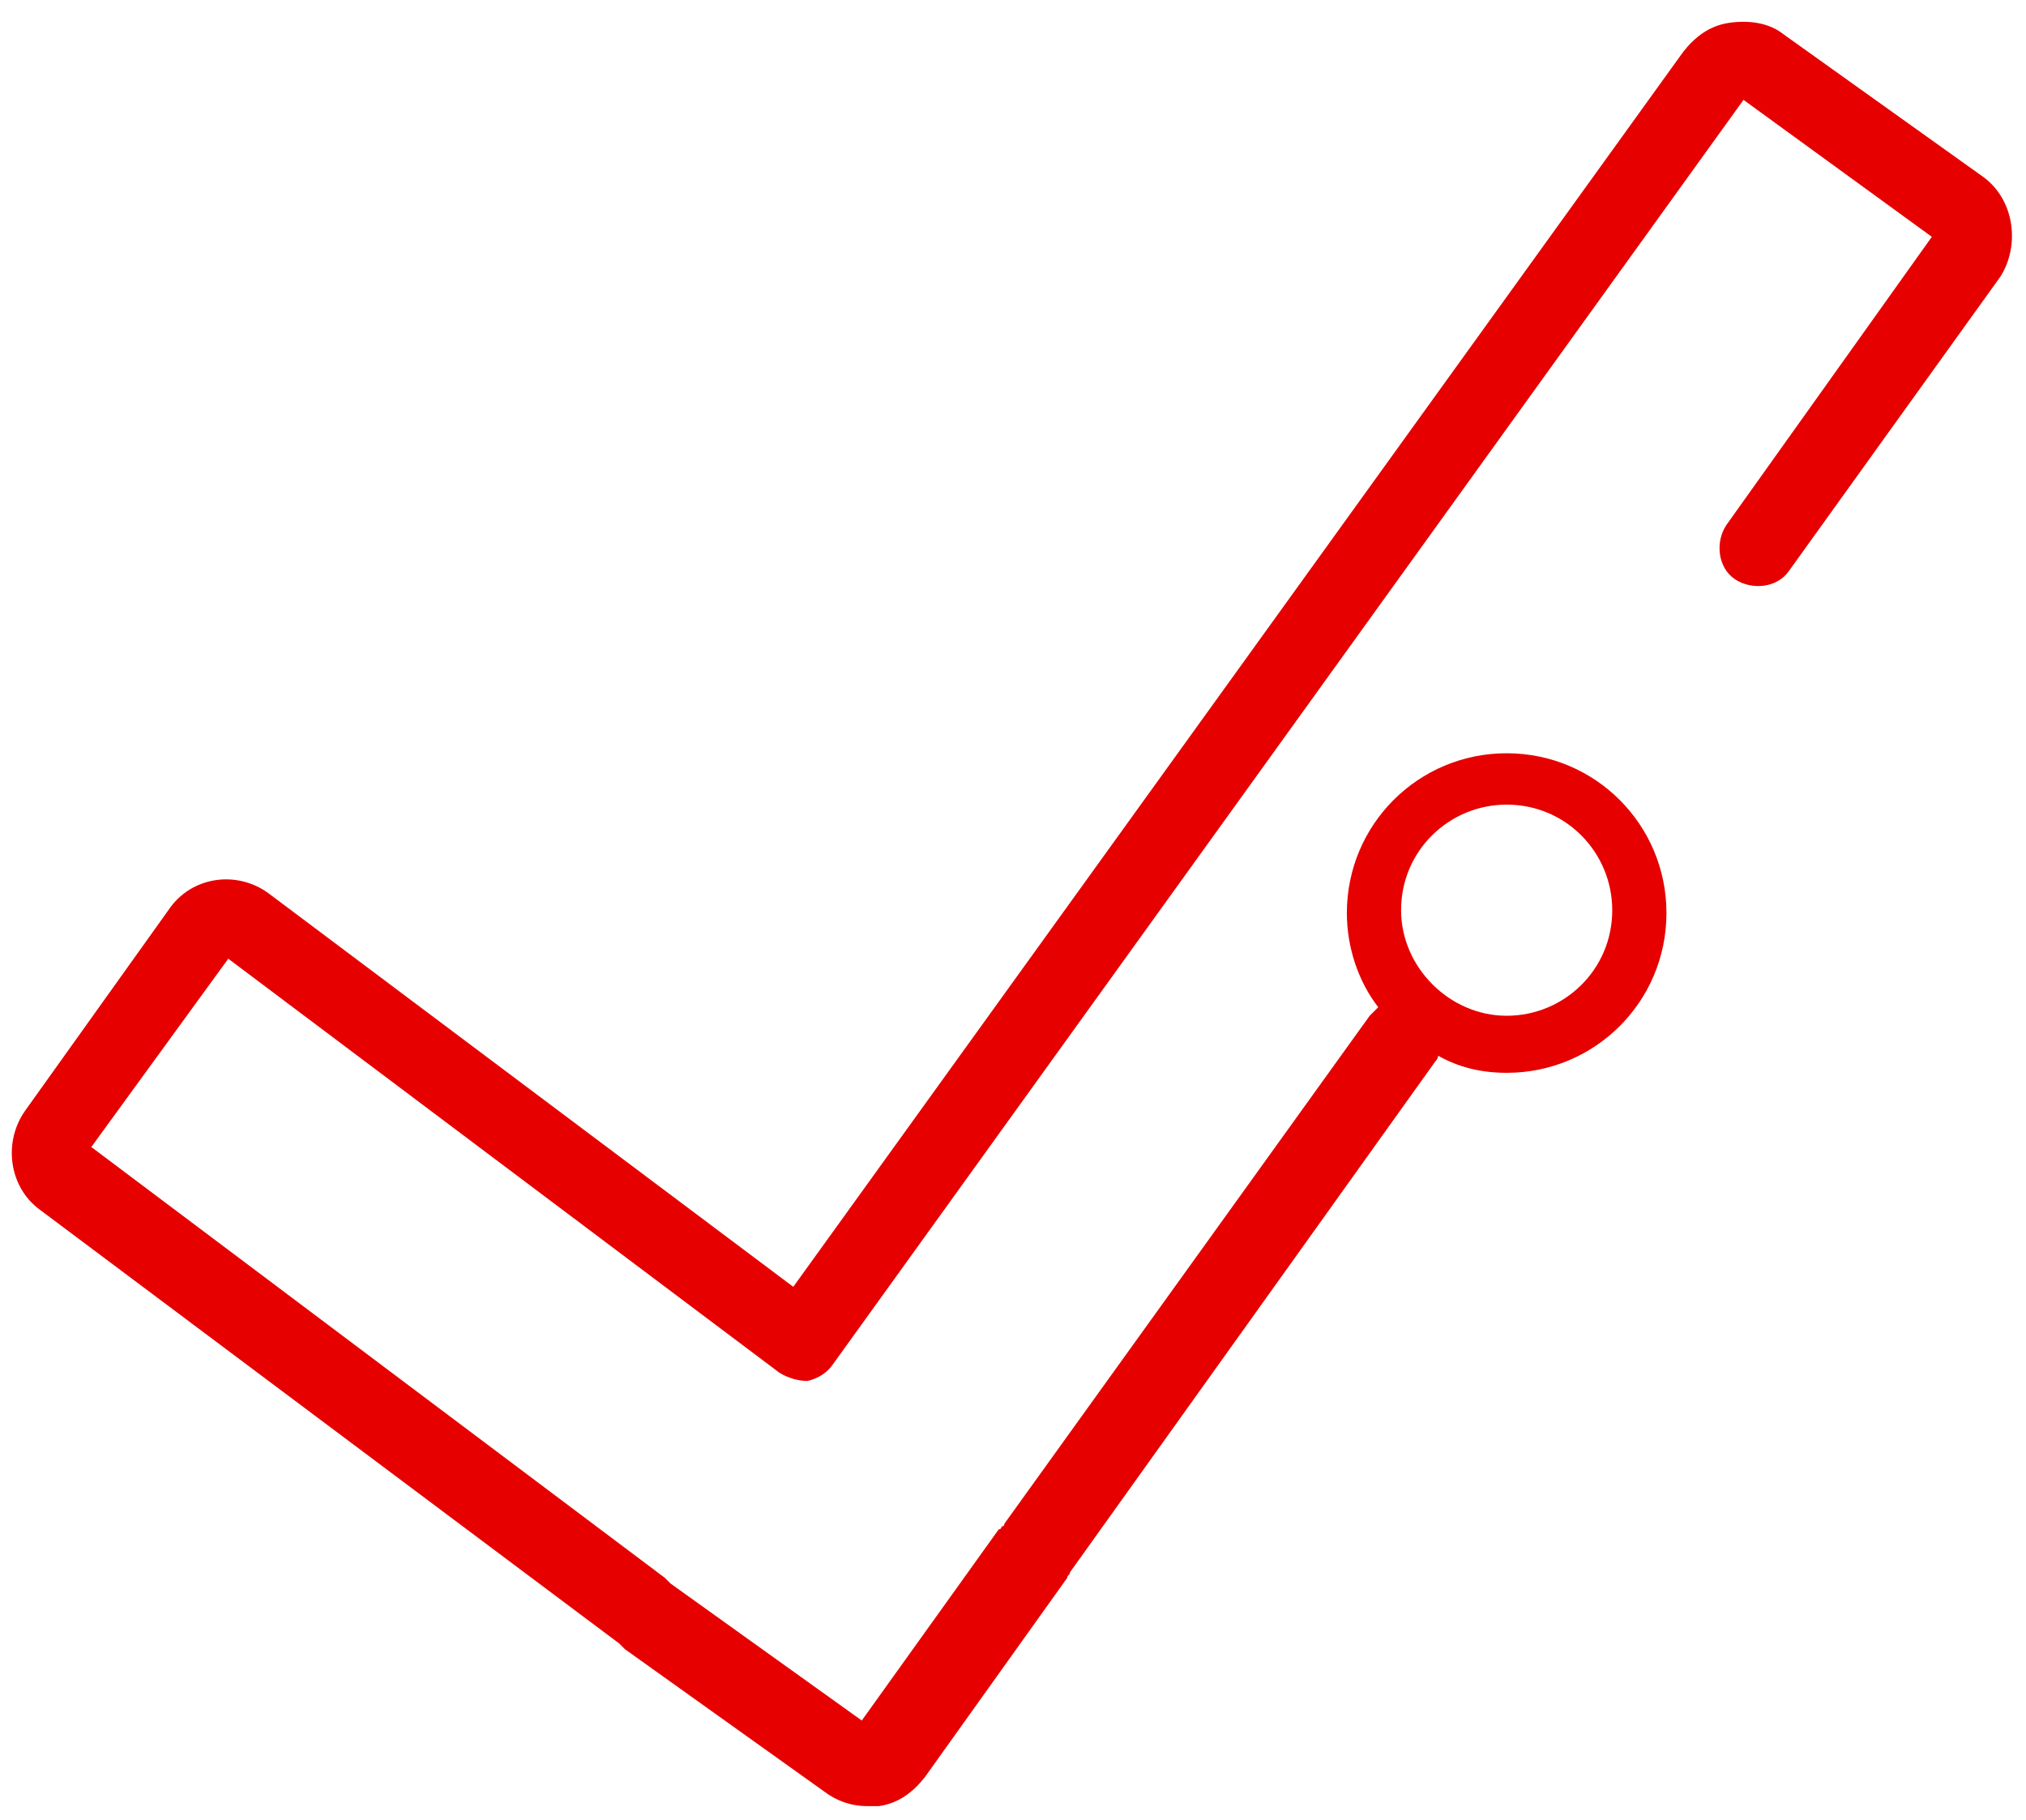
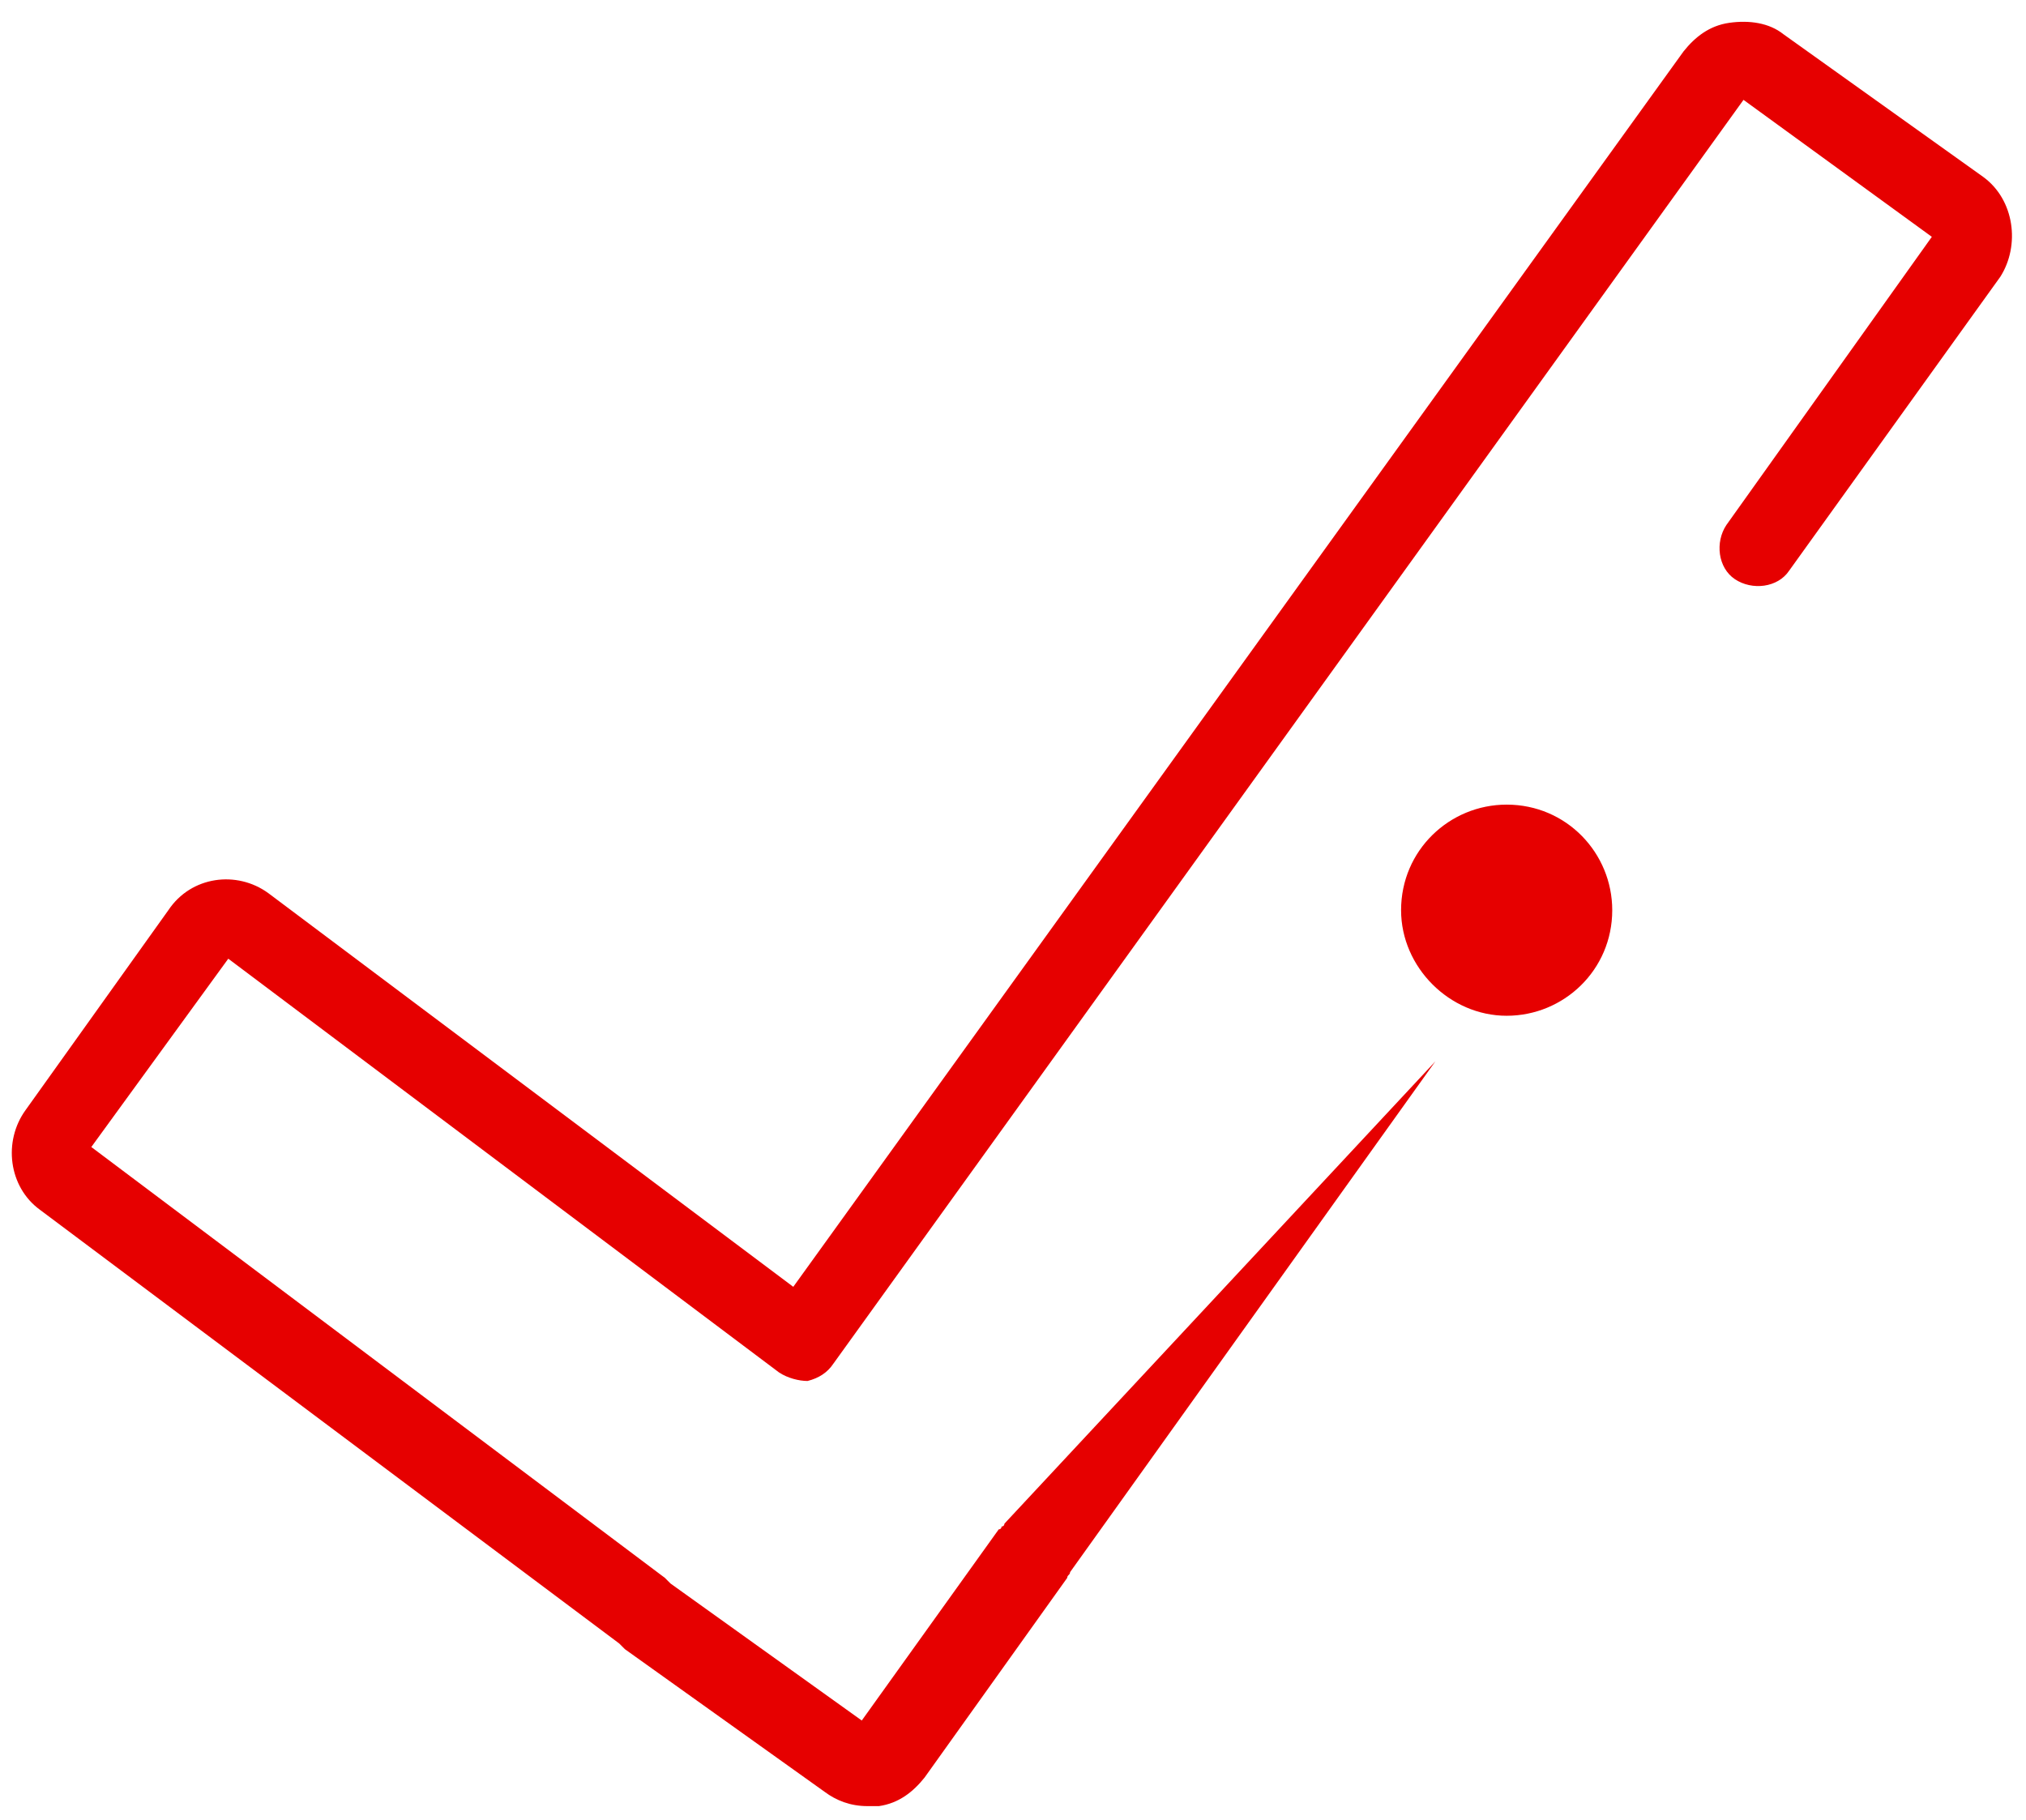
<svg xmlns="http://www.w3.org/2000/svg" version="1.1" x="0" y="0" width="71" height="63.8" viewBox="-7.3 0 71 63.8" enable-background="new -7.333 0 71 63.8" xml:space="preserve">
-   <path fill="#E60000" d="M62.2 6.2l-7-5c-0.5-0.4-1.2-0.5-1.9-0.4 -0.7 0.1-1.2 0.5-1.6 1l-31.2 43.3L2.1 31.3c-1.1-0.8-2.7-0.6-3.5 0.6l-5 7c-0.8 1.1-0.6 2.7 0.5 3.5l20.3 15.2c0.1 0.1 0.1 0.1 0.2 0.2l7 5c0.4 0.3 0.9 0.5 1.5 0.5 0.1 0 0.3 0 0.4 0 0.7-0.1 1.2-0.5 1.6-1l5-7c0-0.1 0.1-0.1 0.1-0.2l12.8-17.9c0 0 0.1-0.1 0.1-0.2 0.7 0.4 1.5 0.6 2.4 0.6 3.1 0 5.6-2.5 5.6-5.6 0-3.1-2.5-5.6-5.6-5.6 -3.1 0-5.6 2.5-5.6 5.6 0 1.2 0.4 2.4 1.1 3.3 -0.1 0.1-0.2 0.2-0.3 0.3L27.9 53.4c0 0 0 0.1-0.1 0.1 0 0 0 0.1-0.1 0.1l-4.8 6.7 -6.7-4.8c0 0-0.1-0.1-0.1-0.1 0 0 0 0-0.1-0.1L-4.1 40.2l4.8-6.6 19.3 14.5c0.3 0.2 0.7 0.3 1 0.3 0.4-0.1 0.7-0.3 0.9-0.6L53.8 3.5l6.6 4.8 -7.2 10.1c-0.4 0.6-0.3 1.5 0.3 1.9 0.6 0.4 1.5 0.3 1.9-0.3l7.4-10.3C63.5 8.6 63.3 7 62.2 6.2zM45.5 28.2c2.1 0 3.7 1.7 3.7 3.7 0 2.1-1.7 3.7-3.7 3.7s-3.7-1.7-3.7-3.7C41.8 29.8 43.5 28.2 45.5 28.2z" />
+   <path fill="#E60000" d="M62.2 6.2l-7-5c-0.5-0.4-1.2-0.5-1.9-0.4 -0.7 0.1-1.2 0.5-1.6 1l-31.2 43.3L2.1 31.3c-1.1-0.8-2.7-0.6-3.5 0.6l-5 7c-0.8 1.1-0.6 2.7 0.5 3.5l20.3 15.2c0.1 0.1 0.1 0.1 0.2 0.2l7 5c0.4 0.3 0.9 0.5 1.5 0.5 0.1 0 0.3 0 0.4 0 0.7-0.1 1.2-0.5 1.6-1l5-7c0-0.1 0.1-0.1 0.1-0.2l12.8-17.9L27.9 53.4c0 0 0 0.1-0.1 0.1 0 0 0 0.1-0.1 0.1l-4.8 6.7 -6.7-4.8c0 0-0.1-0.1-0.1-0.1 0 0 0 0-0.1-0.1L-4.1 40.2l4.8-6.6 19.3 14.5c0.3 0.2 0.7 0.3 1 0.3 0.4-0.1 0.7-0.3 0.9-0.6L53.8 3.5l6.6 4.8 -7.2 10.1c-0.4 0.6-0.3 1.5 0.3 1.9 0.6 0.4 1.5 0.3 1.9-0.3l7.4-10.3C63.5 8.6 63.3 7 62.2 6.2zM45.5 28.2c2.1 0 3.7 1.7 3.7 3.7 0 2.1-1.7 3.7-3.7 3.7s-3.7-1.7-3.7-3.7C41.8 29.8 43.5 28.2 45.5 28.2z" />
</svg>